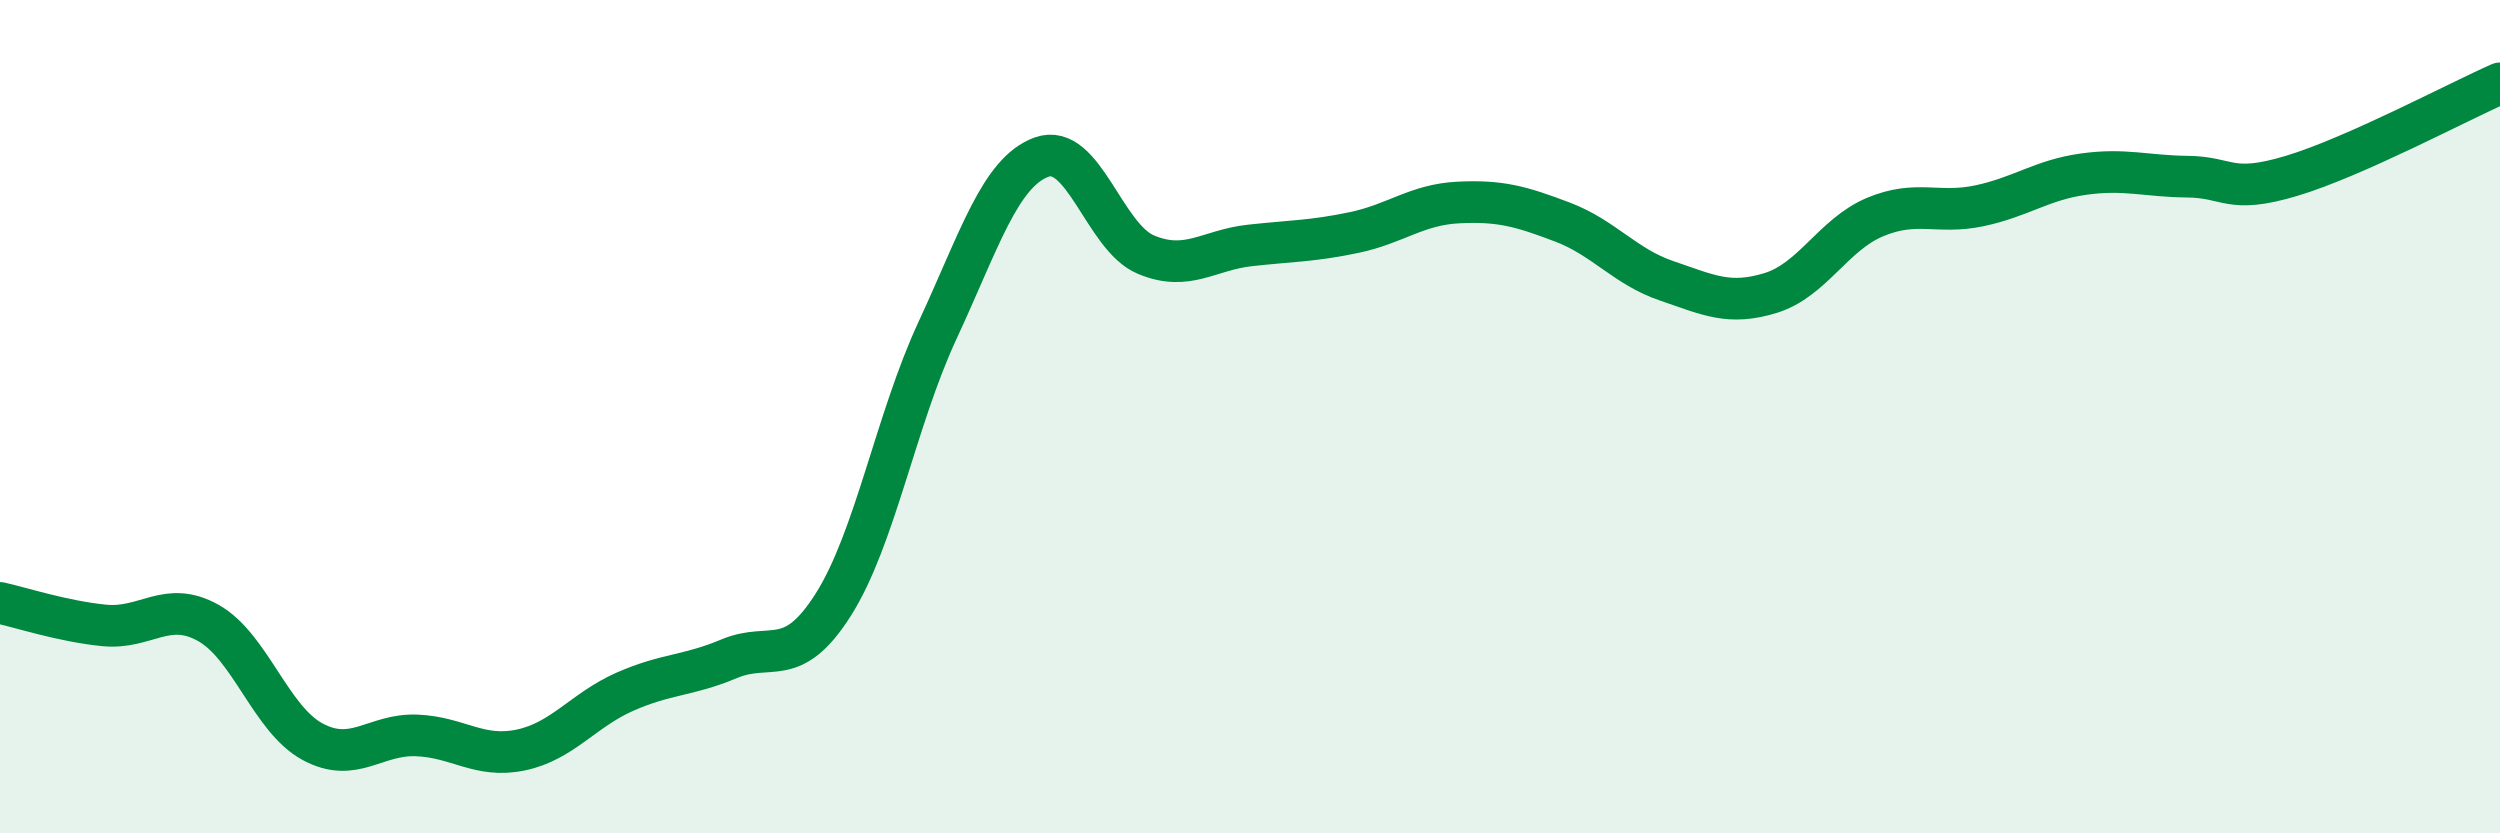
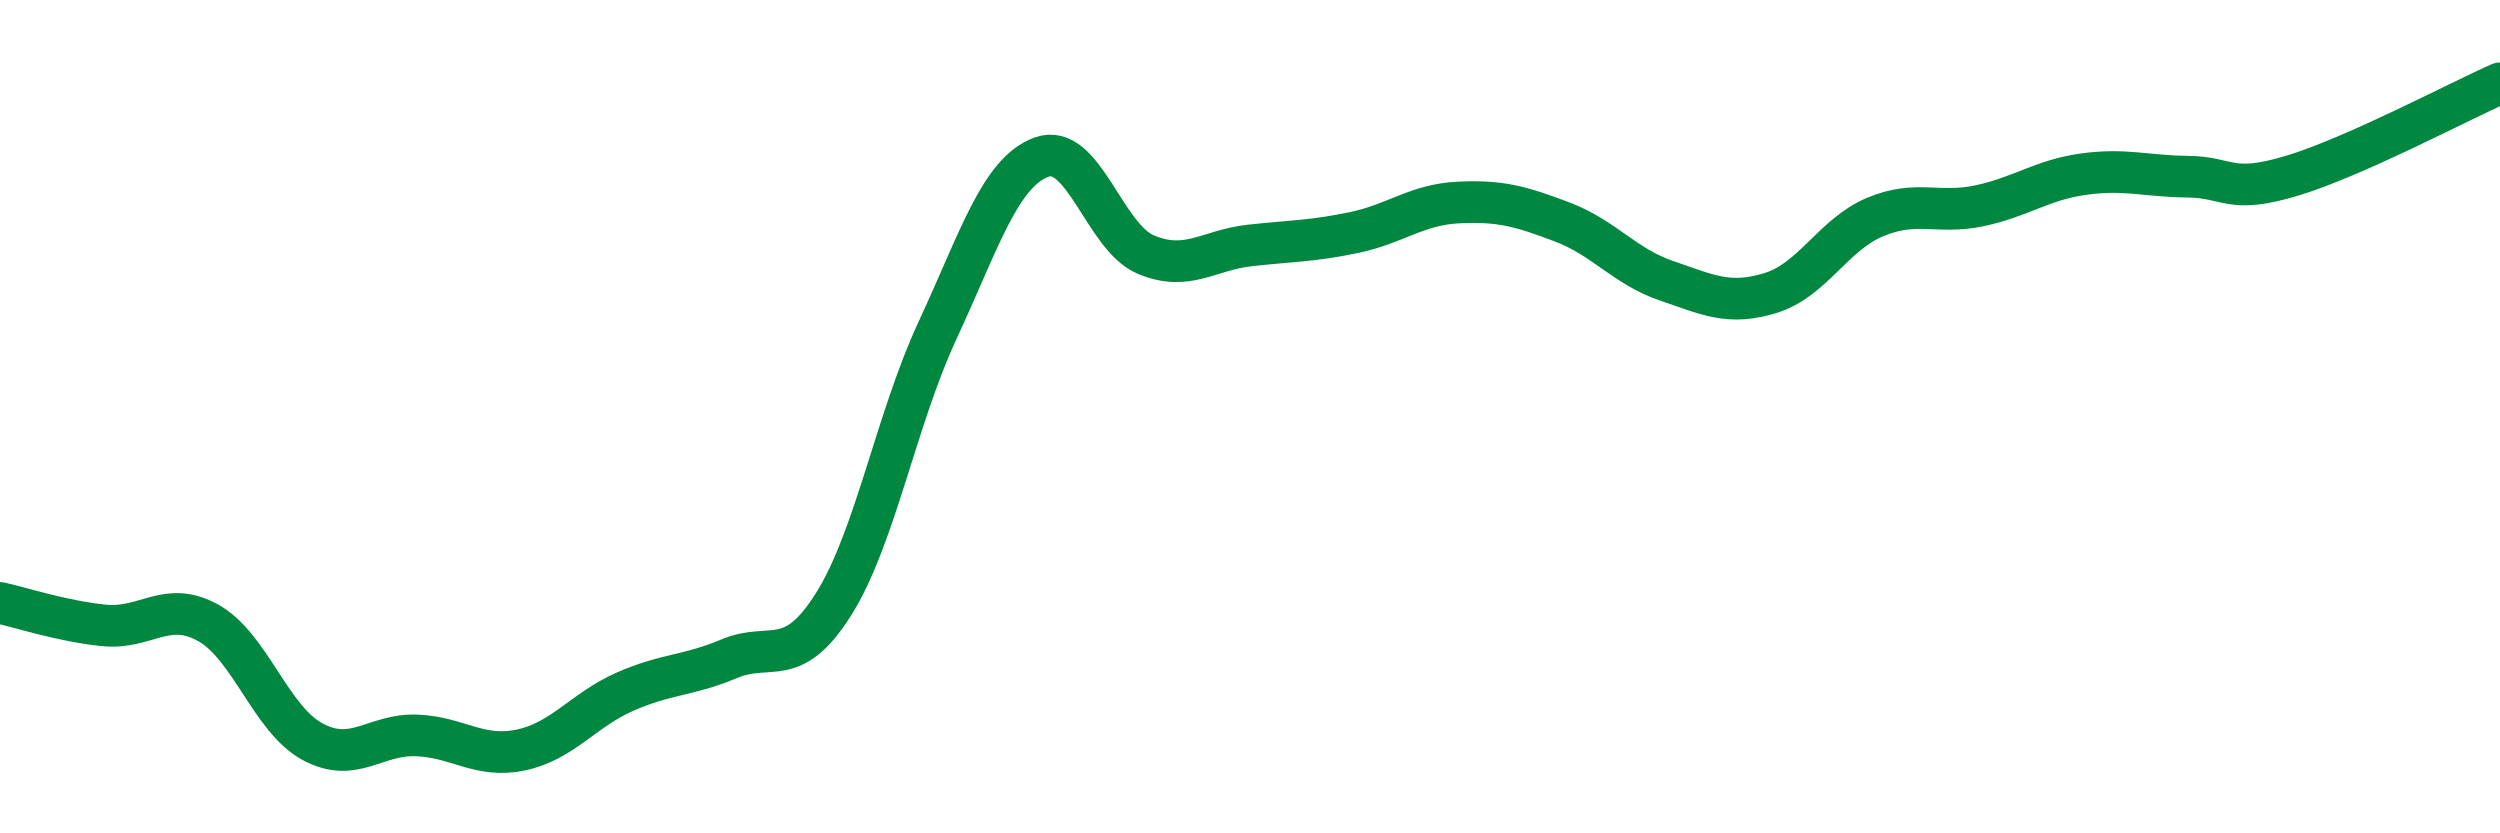
<svg xmlns="http://www.w3.org/2000/svg" width="60" height="20" viewBox="0 0 60 20">
-   <path d="M 0,14.47 C 0.5,14.58 1.5,14.91 2.5,15.01 C 3.5,15.11 4,14.39 5,14.95 C 6,15.51 6.5,17.26 7.5,17.8 C 8.5,18.34 9,17.61 10,17.65 C 11,17.69 11.5,18.21 12.5,18 C 13.5,17.79 14,17.04 15,16.6 C 16,16.16 16.5,16.23 17.5,15.81 C 18.5,15.39 19,16.09 20,14.51 C 21,12.93 21.5,10.08 22.5,7.93 C 23.5,5.78 24,4.13 25,3.77 C 26,3.41 26.5,5.69 27.5,6.11 C 28.5,6.53 29,6 30,5.89 C 31,5.78 31.5,5.79 32.5,5.58 C 33.5,5.37 34,4.91 35,4.86 C 36,4.81 36.5,4.95 37.5,5.33 C 38.5,5.71 39,6.4 40,6.74 C 41,7.08 41.5,7.34 42.5,7.03 C 43.5,6.72 44,5.63 45,5.21 C 46,4.79 46.5,5.15 47.5,4.94 C 48.5,4.73 49,4.32 50,4.18 C 51,4.04 51.5,4.23 52.5,4.24 C 53.5,4.25 53.5,4.67 55,4.22 C 56.5,3.77 59,2.44 60,2L60 20L0 20Z" fill="#008740" opacity="0.1" stroke-linecap="round" stroke-linejoin="round" />
  <path d="M 0,14.47 C 0.5,14.58 1.5,14.91 2.5,15.01 C 3.5,15.11 4,14.39 5,14.95 C 6,15.51 6.5,17.26 7.5,17.8 C 8.5,18.34 9,17.61 10,17.65 C 11,17.69 11.5,18.21 12.5,18 C 13.5,17.79 14,17.04 15,16.6 C 16,16.16 16.5,16.23 17.5,15.81 C 18.5,15.39 19,16.09 20,14.51 C 21,12.93 21.5,10.08 22.5,7.93 C 23.5,5.78 24,4.13 25,3.77 C 26,3.41 26.5,5.69 27.5,6.11 C 28.5,6.53 29,6 30,5.89 C 31,5.78 31.5,5.79 32.5,5.58 C 33.5,5.37 34,4.91 35,4.86 C 36,4.81 36.5,4.95 37.5,5.33 C 38.5,5.71 39,6.4 40,6.74 C 41,7.08 41.5,7.34 42.5,7.03 C 43.5,6.72 44,5.63 45,5.21 C 46,4.79 46.5,5.15 47.5,4.94 C 48.5,4.73 49,4.32 50,4.18 C 51,4.04 51.5,4.23 52.5,4.24 C 53.5,4.25 53.5,4.67 55,4.22 C 56.5,3.77 59,2.44 60,2" stroke="#008740" stroke-width="1" fill="none" stroke-linecap="round" stroke-linejoin="round" />
</svg>